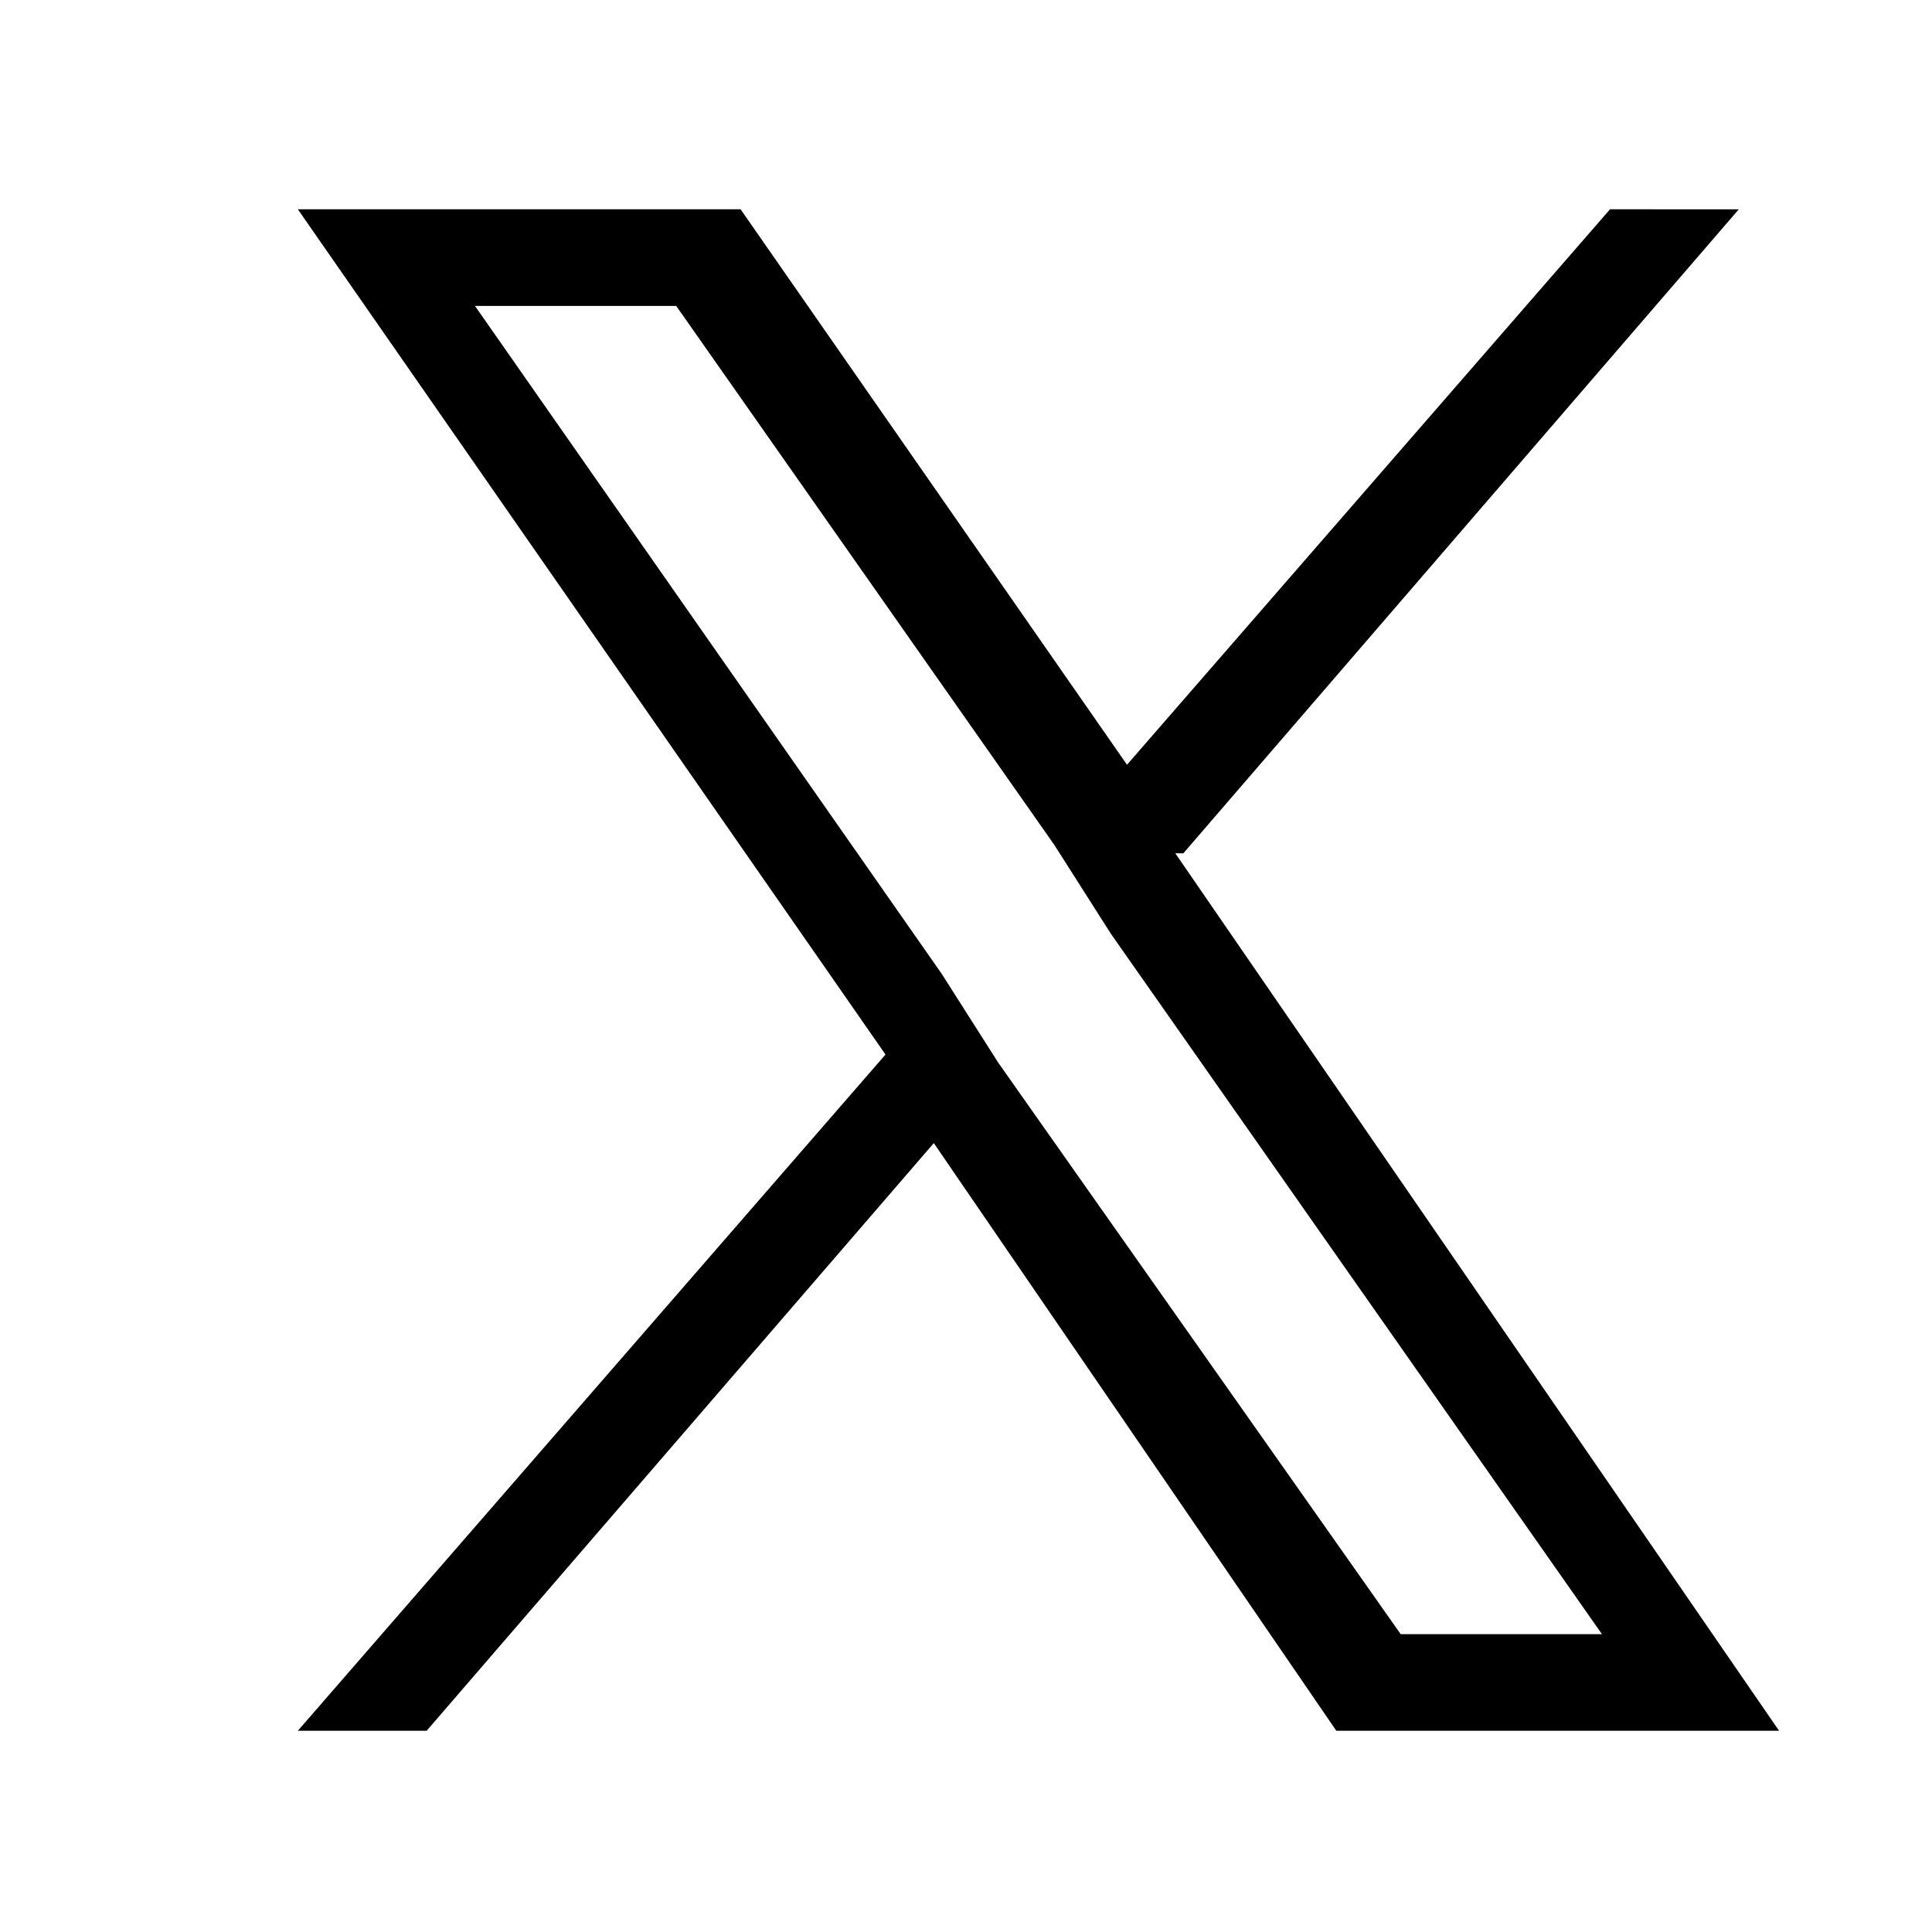
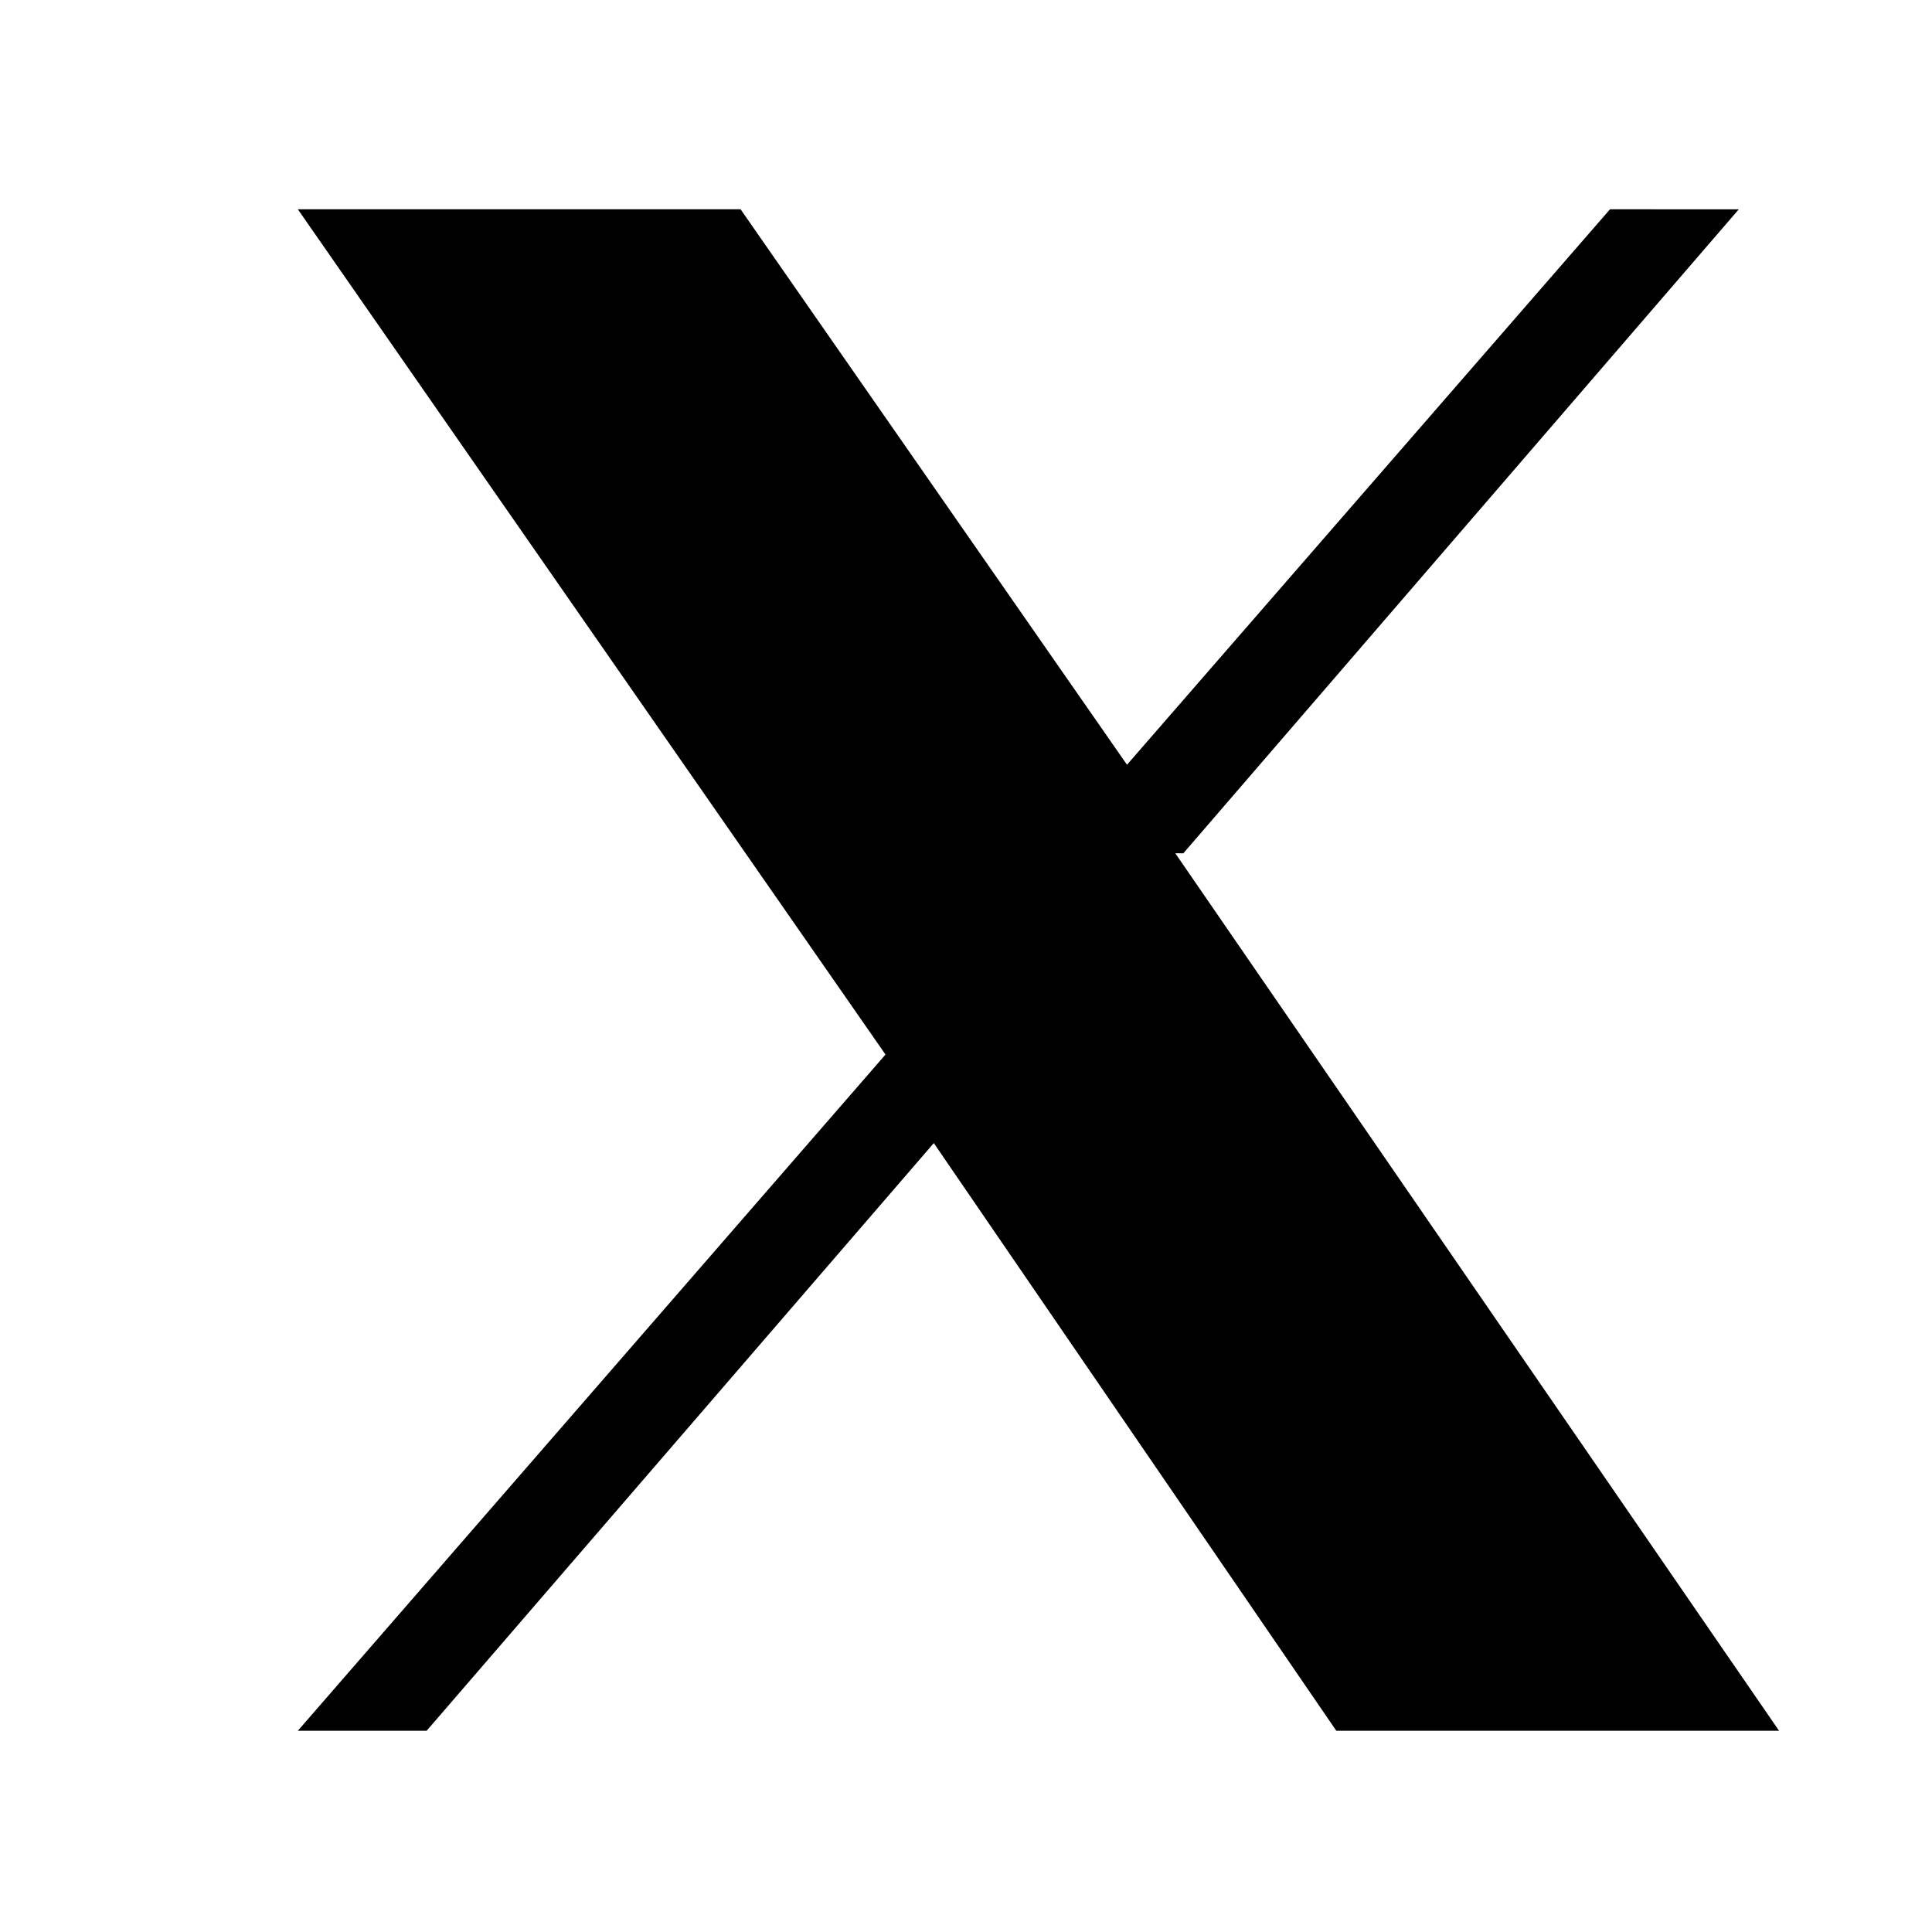
<svg xmlns="http://www.w3.org/2000/svg" viewBox="0 0 24 24">
-   <path d="m14.7 10.6 6.9-8H20l-6 6.9-4.8-6.9H3.7L11 13.1l-7.3 8.4h1.6l6.3-7.3 5 7.3h5.5l-7.5-10.9Zm-2.3 2.6-.7-1.1-5.8-8.3h2.5l4.7 6.7.7 1.1 6.1 8.7h-2.5z" data-name="Capa 1" style="fill:#000;stroke-width:0" />
+   <path d="m14.7 10.6 6.9-8H20l-6 6.9-4.8-6.9H3.7L11 13.1l-7.3 8.4h1.6l6.3-7.3 5 7.3h5.5l-7.5-10.9Zm-2.3 2.6-.7-1.1-5.8-8.3h2.5h-2.5z" data-name="Capa 1" style="fill:#000;stroke-width:0" />
</svg>